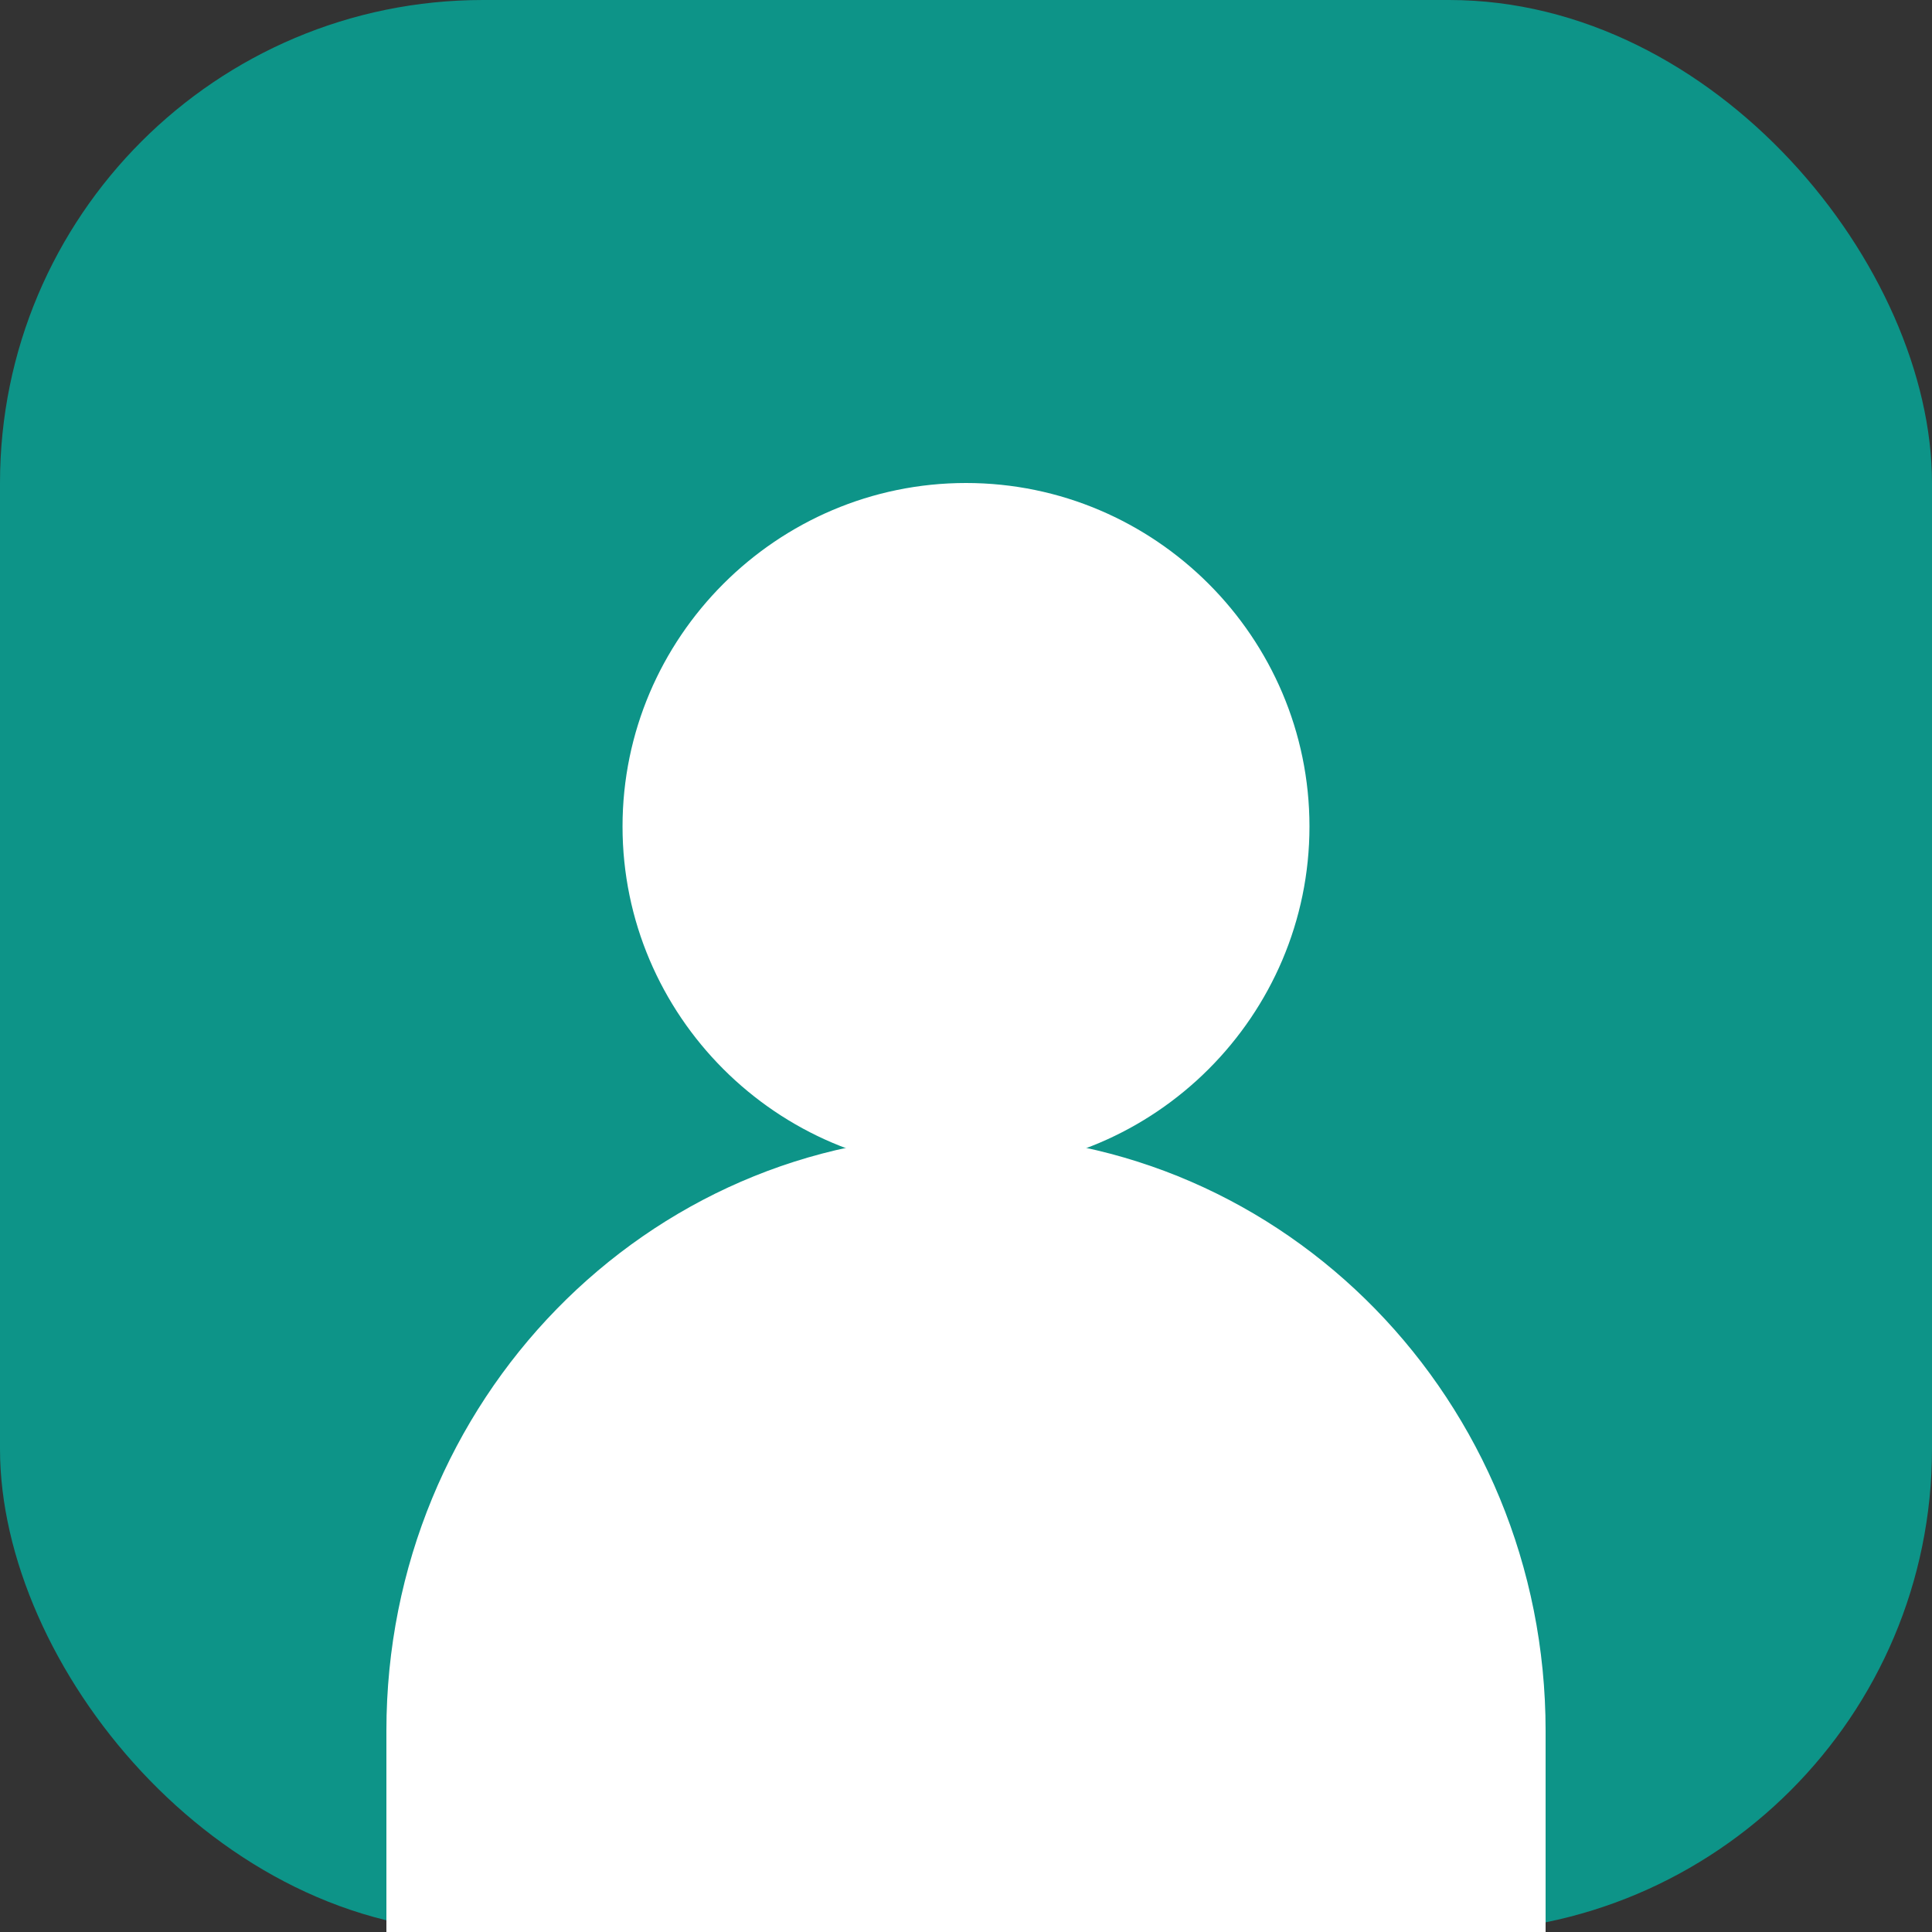
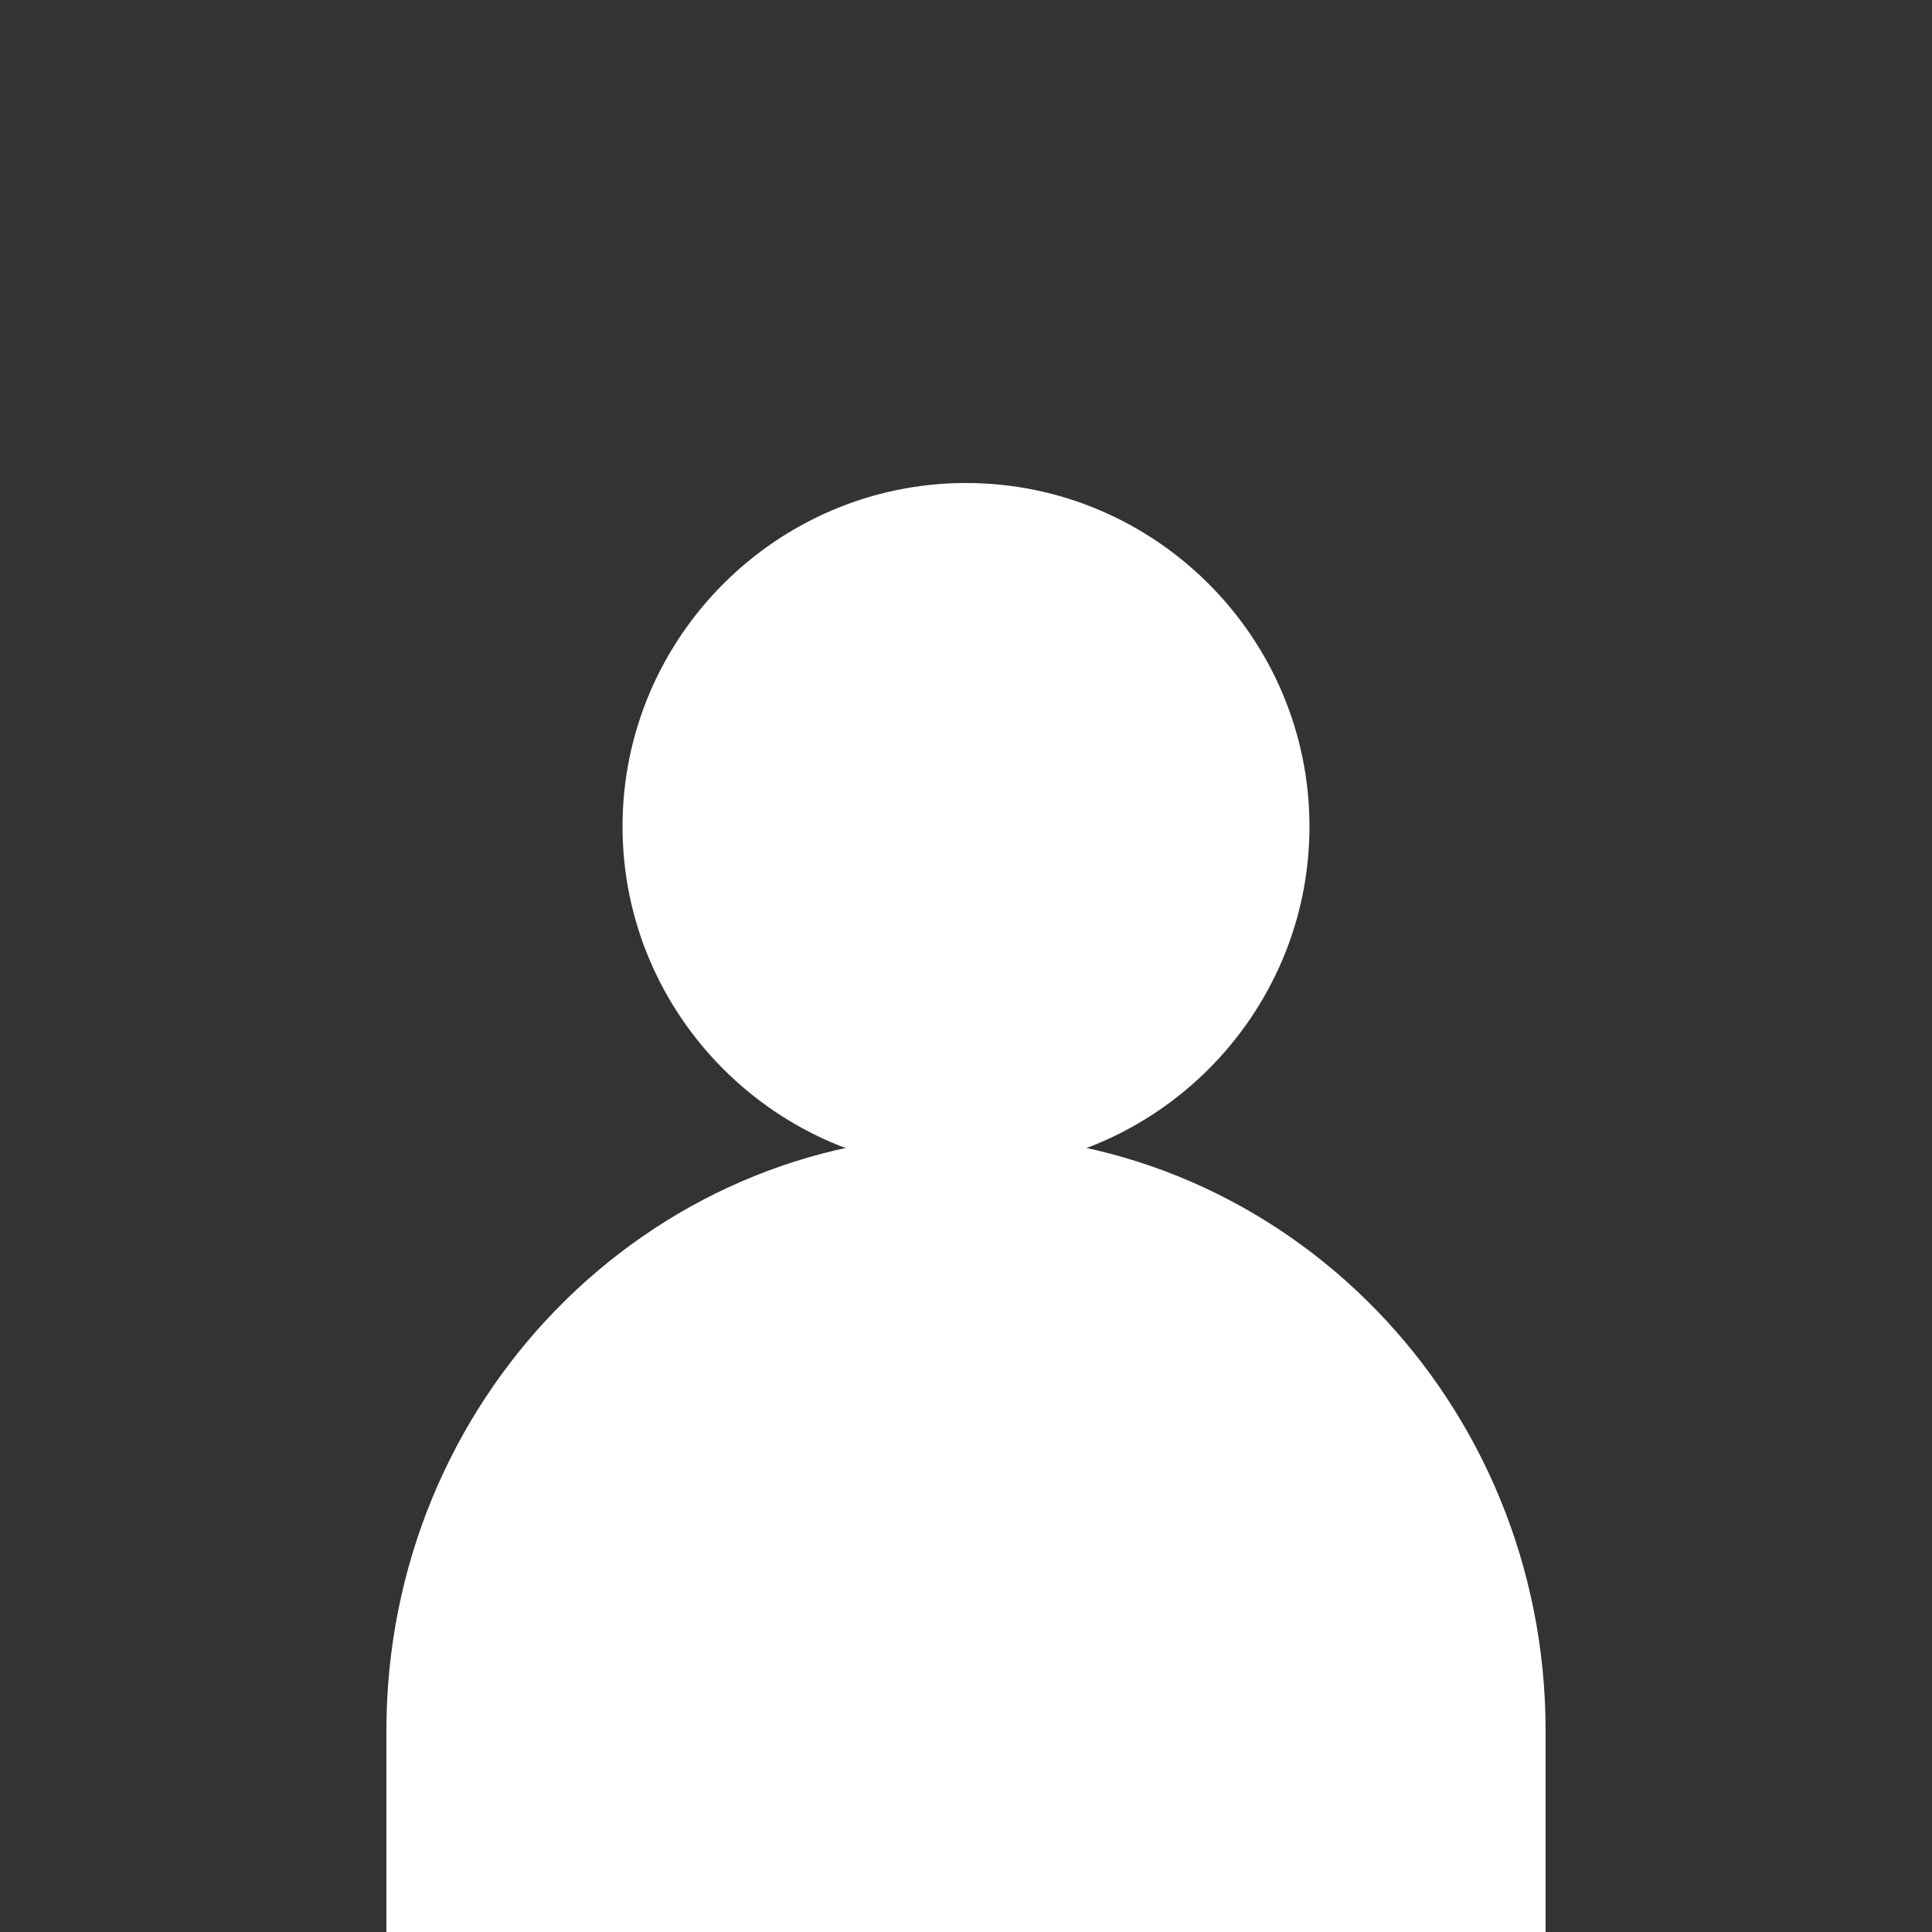
<svg xmlns="http://www.w3.org/2000/svg" width="180" height="180" viewBox="0 0 180 180" fill="none">
  <rect x="0" y="0" width="180" height="180" fill="#333333" stroke="none" />
-   <rect width="180" height="180" rx="45" fill="#0D9488" />
  <path d="M90 45C107.614 45 122 59.386 122 77C122 94.614 107.614 109 90 109C72.386 109 58 94.614 58 77C58 59.386 72.386 45 90 45Z" fill="white" />
  <path d="M36 161.25C36 130.492 60.297 105.75 90 105.75C119.703 105.75 144 130.492 144 161.25V180H36V161.25Z" fill="white" />
</svg>